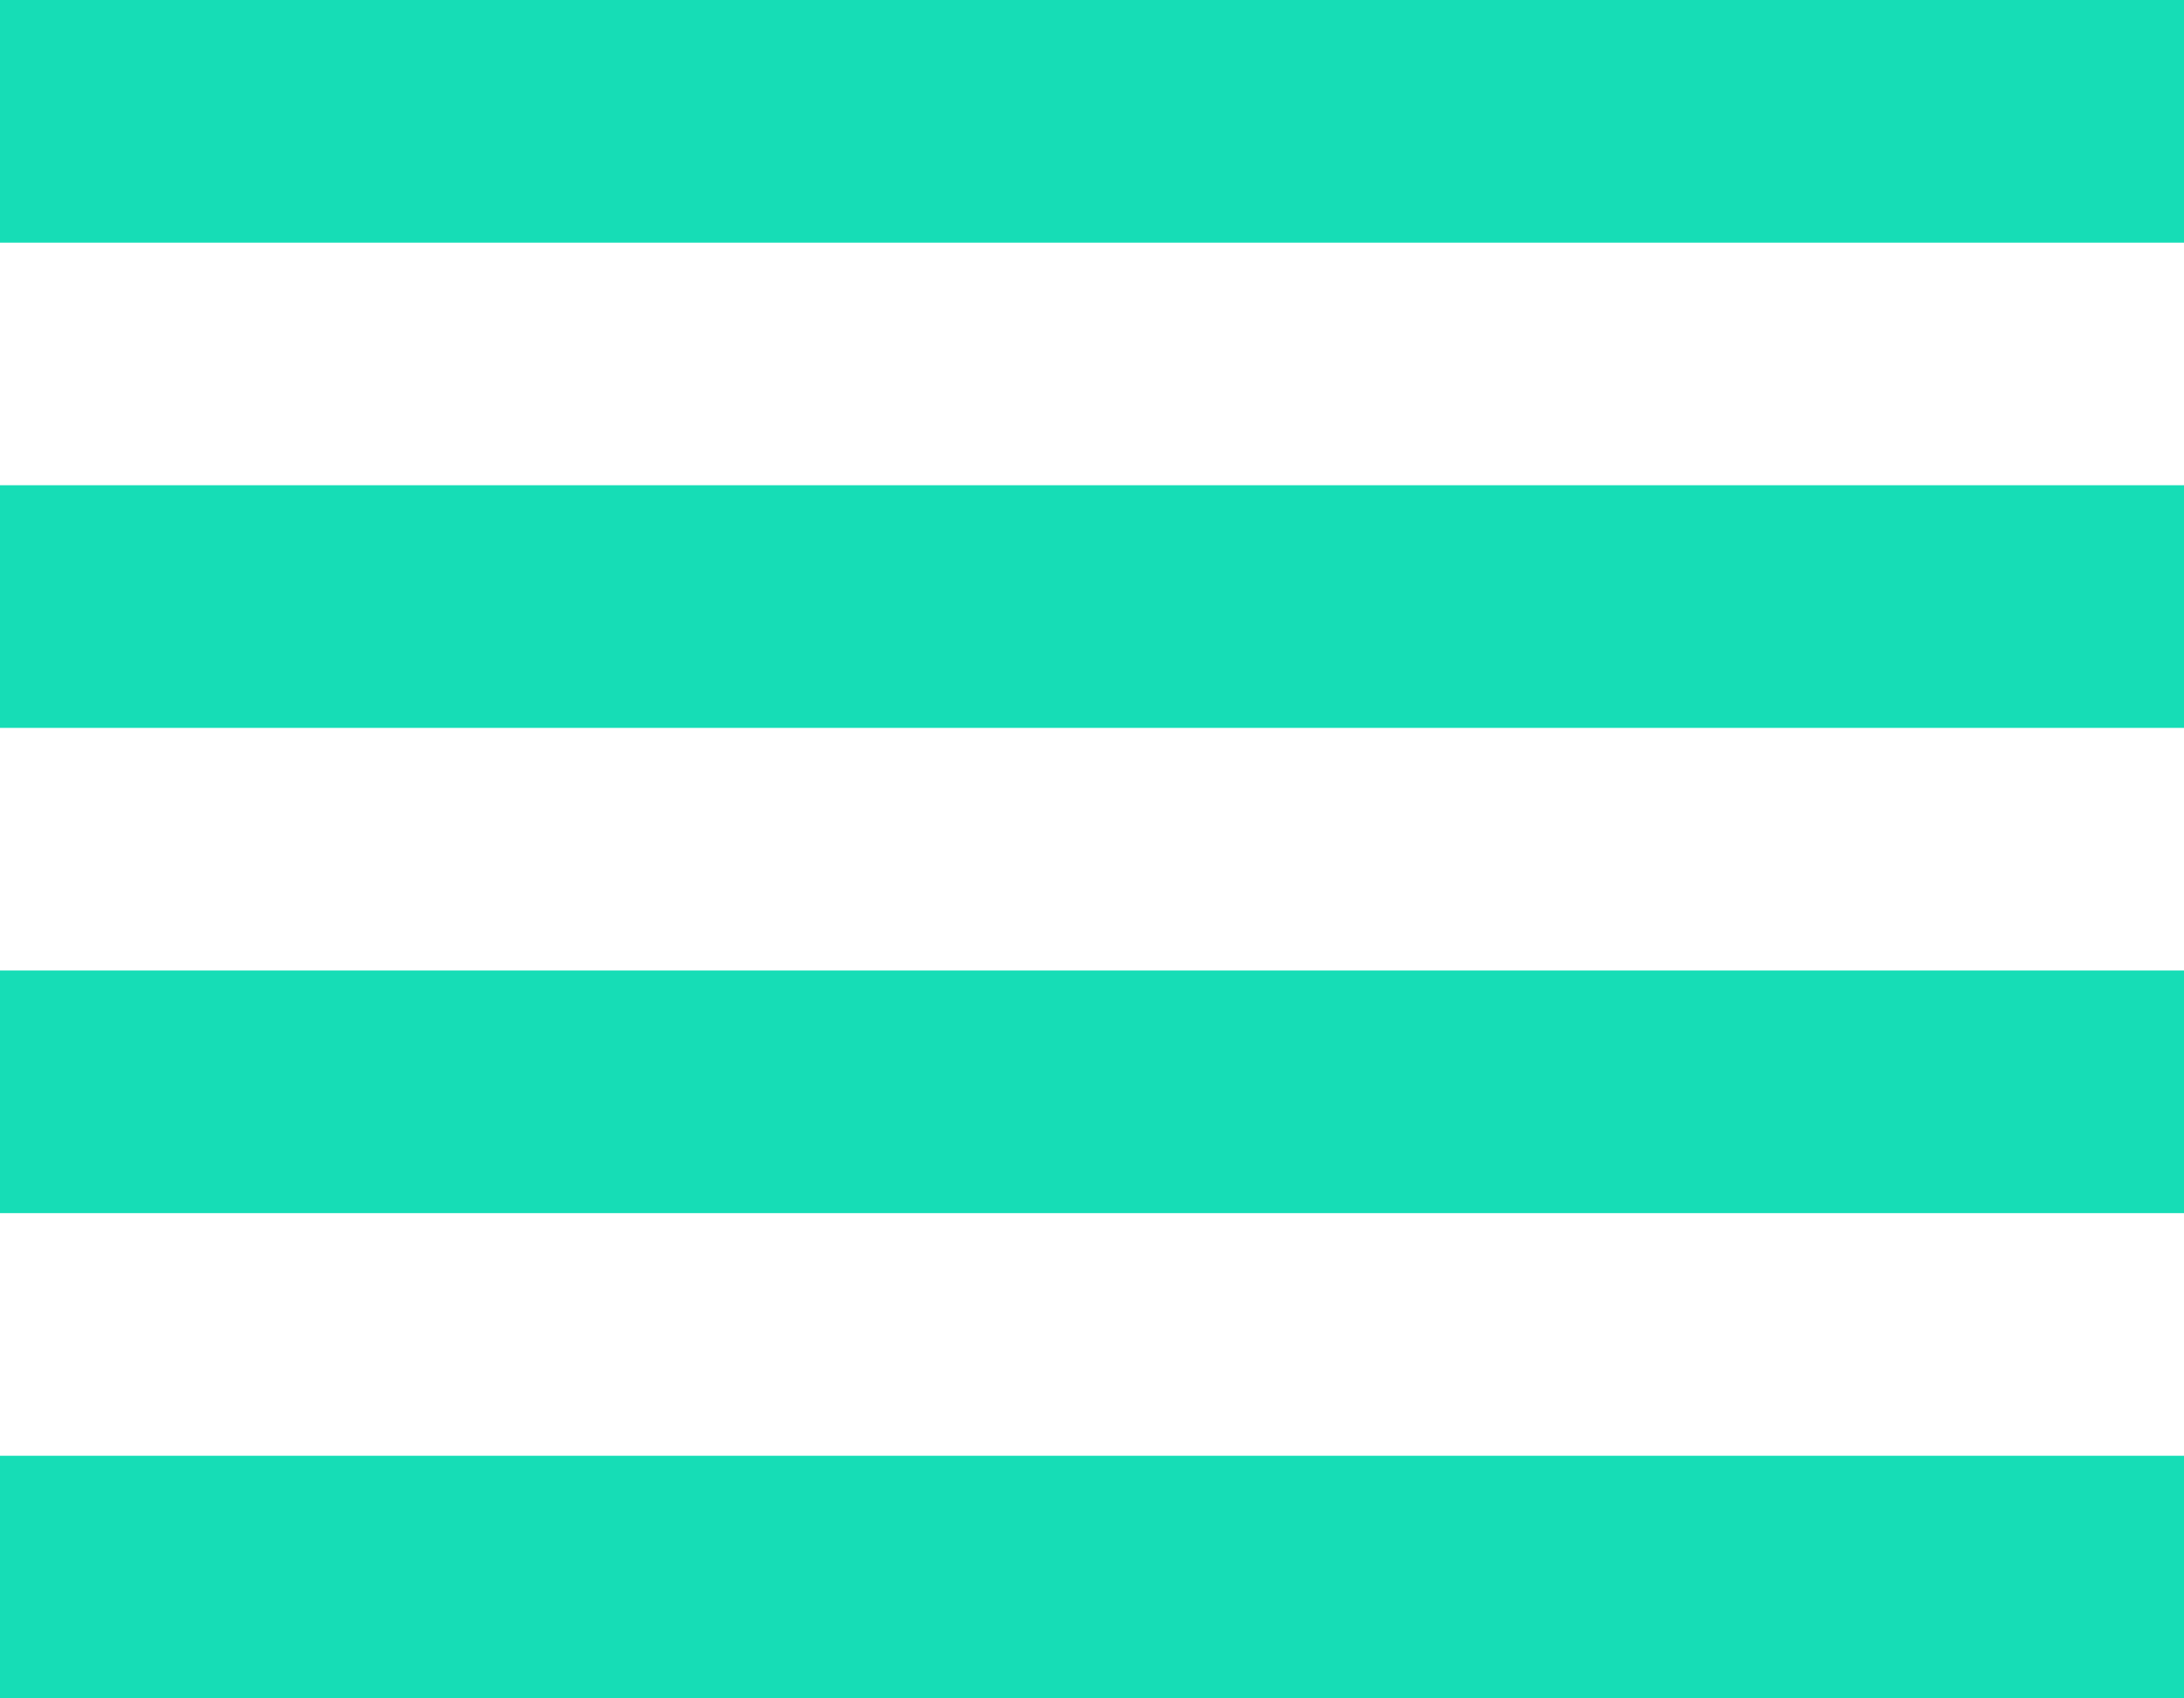
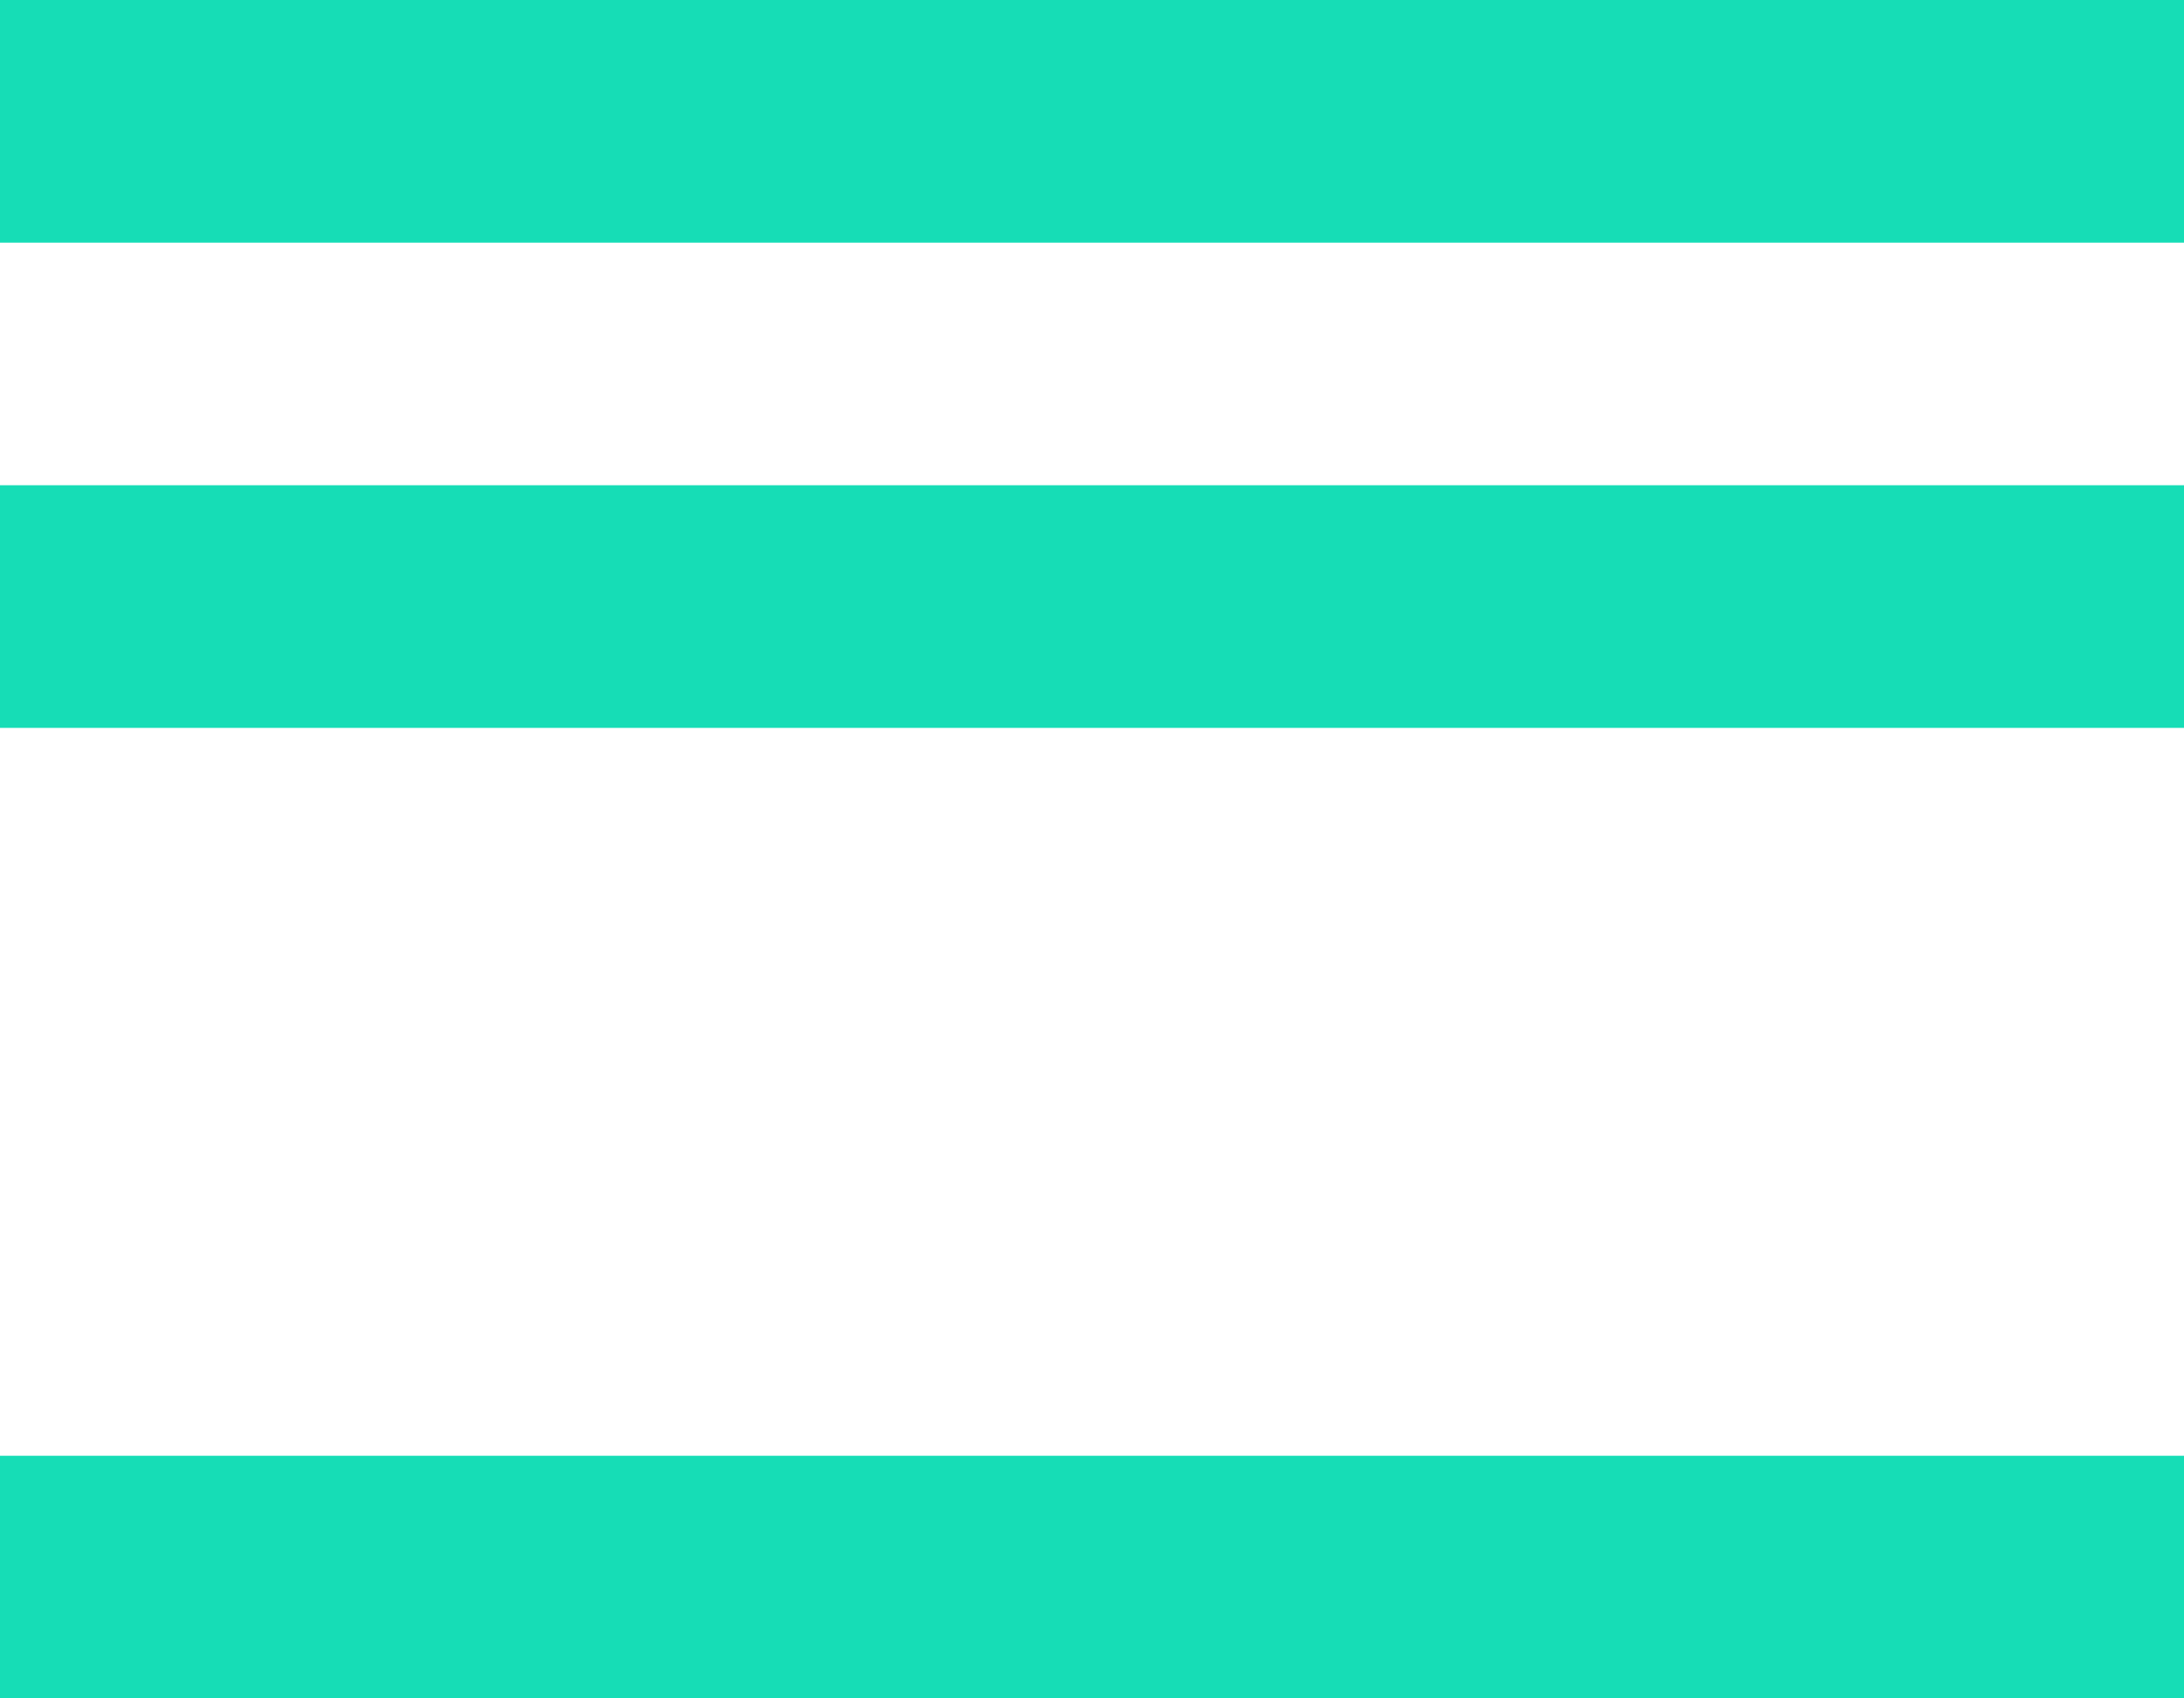
<svg xmlns="http://www.w3.org/2000/svg" width="51" height="39.667" viewBox="0 0 51 39.667">
-   <path id="ic_reorder_24px" d="M3,33.333H54V27.667H3ZM3,44.667H54V39H3ZM3,22H54V16.333H3ZM3,5v5.667H54V5Z" transform="translate(-3 -5)" fill="#16DDB6" />
+   <path id="ic_reorder_24px" d="M3,33.333H54H3ZM3,44.667H54V39H3ZM3,22H54V16.333H3ZM3,5v5.667H54V5Z" transform="translate(-3 -5)" fill="#16DDB6" />
</svg>